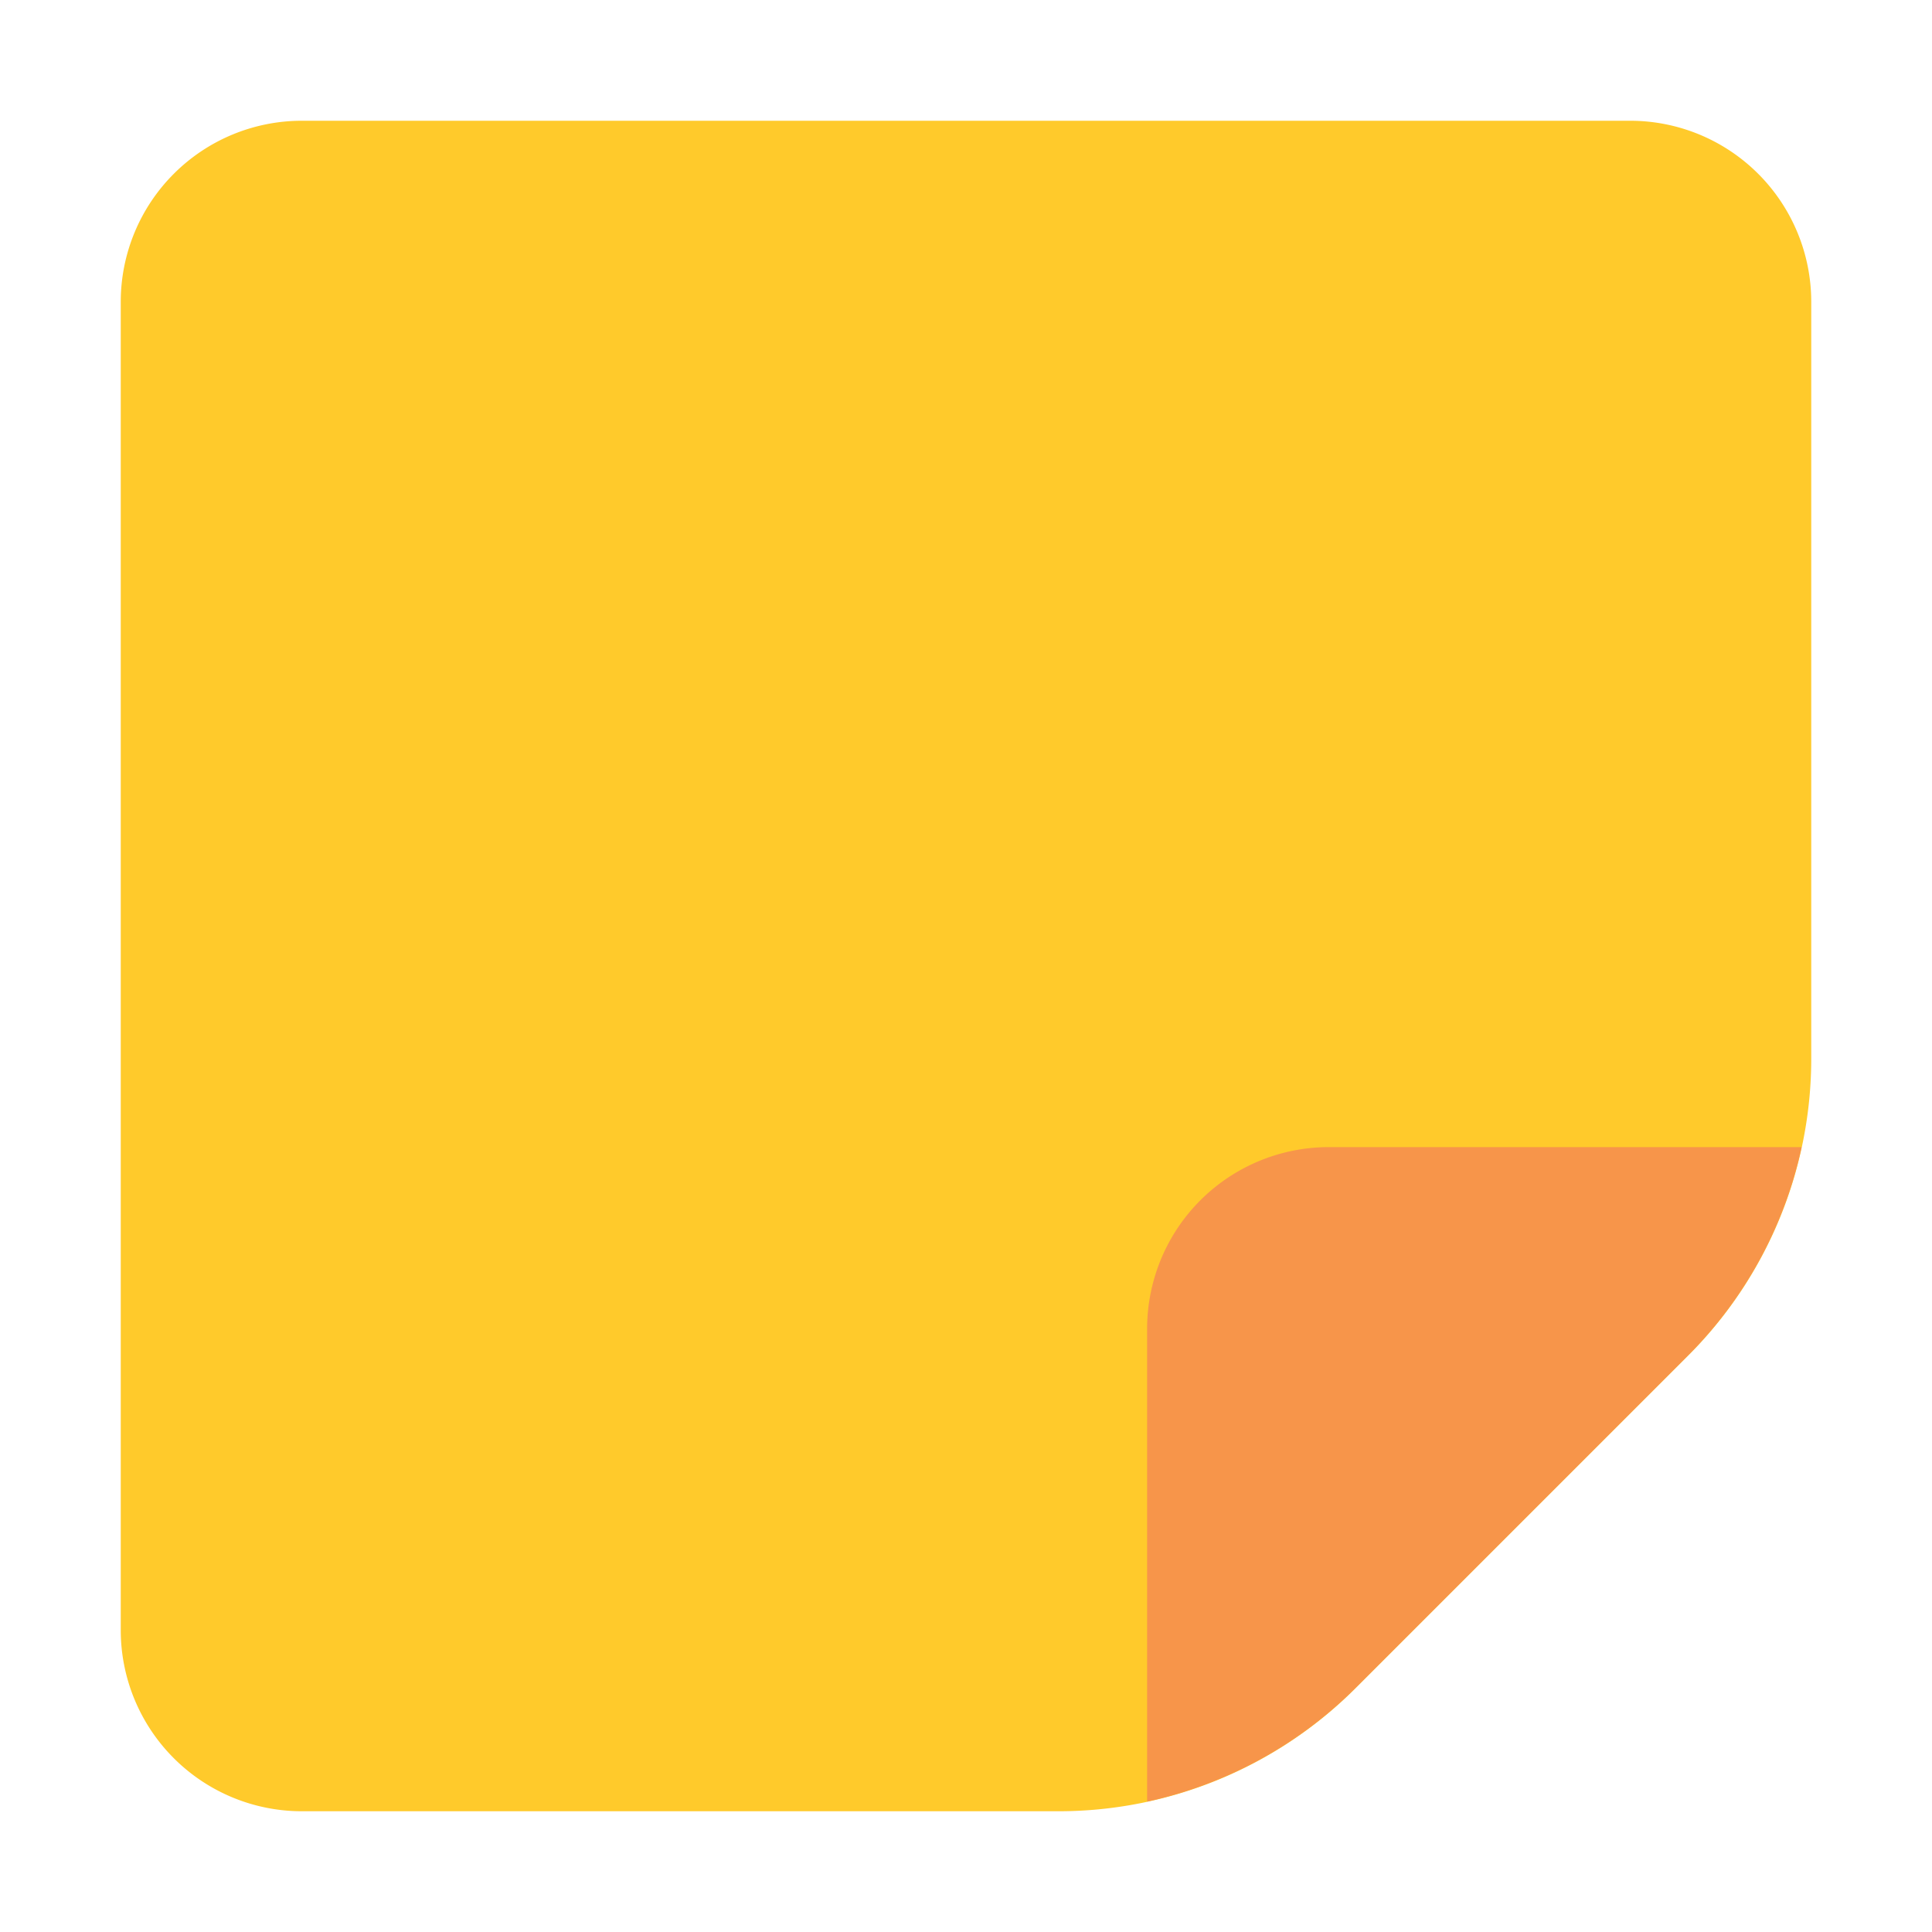
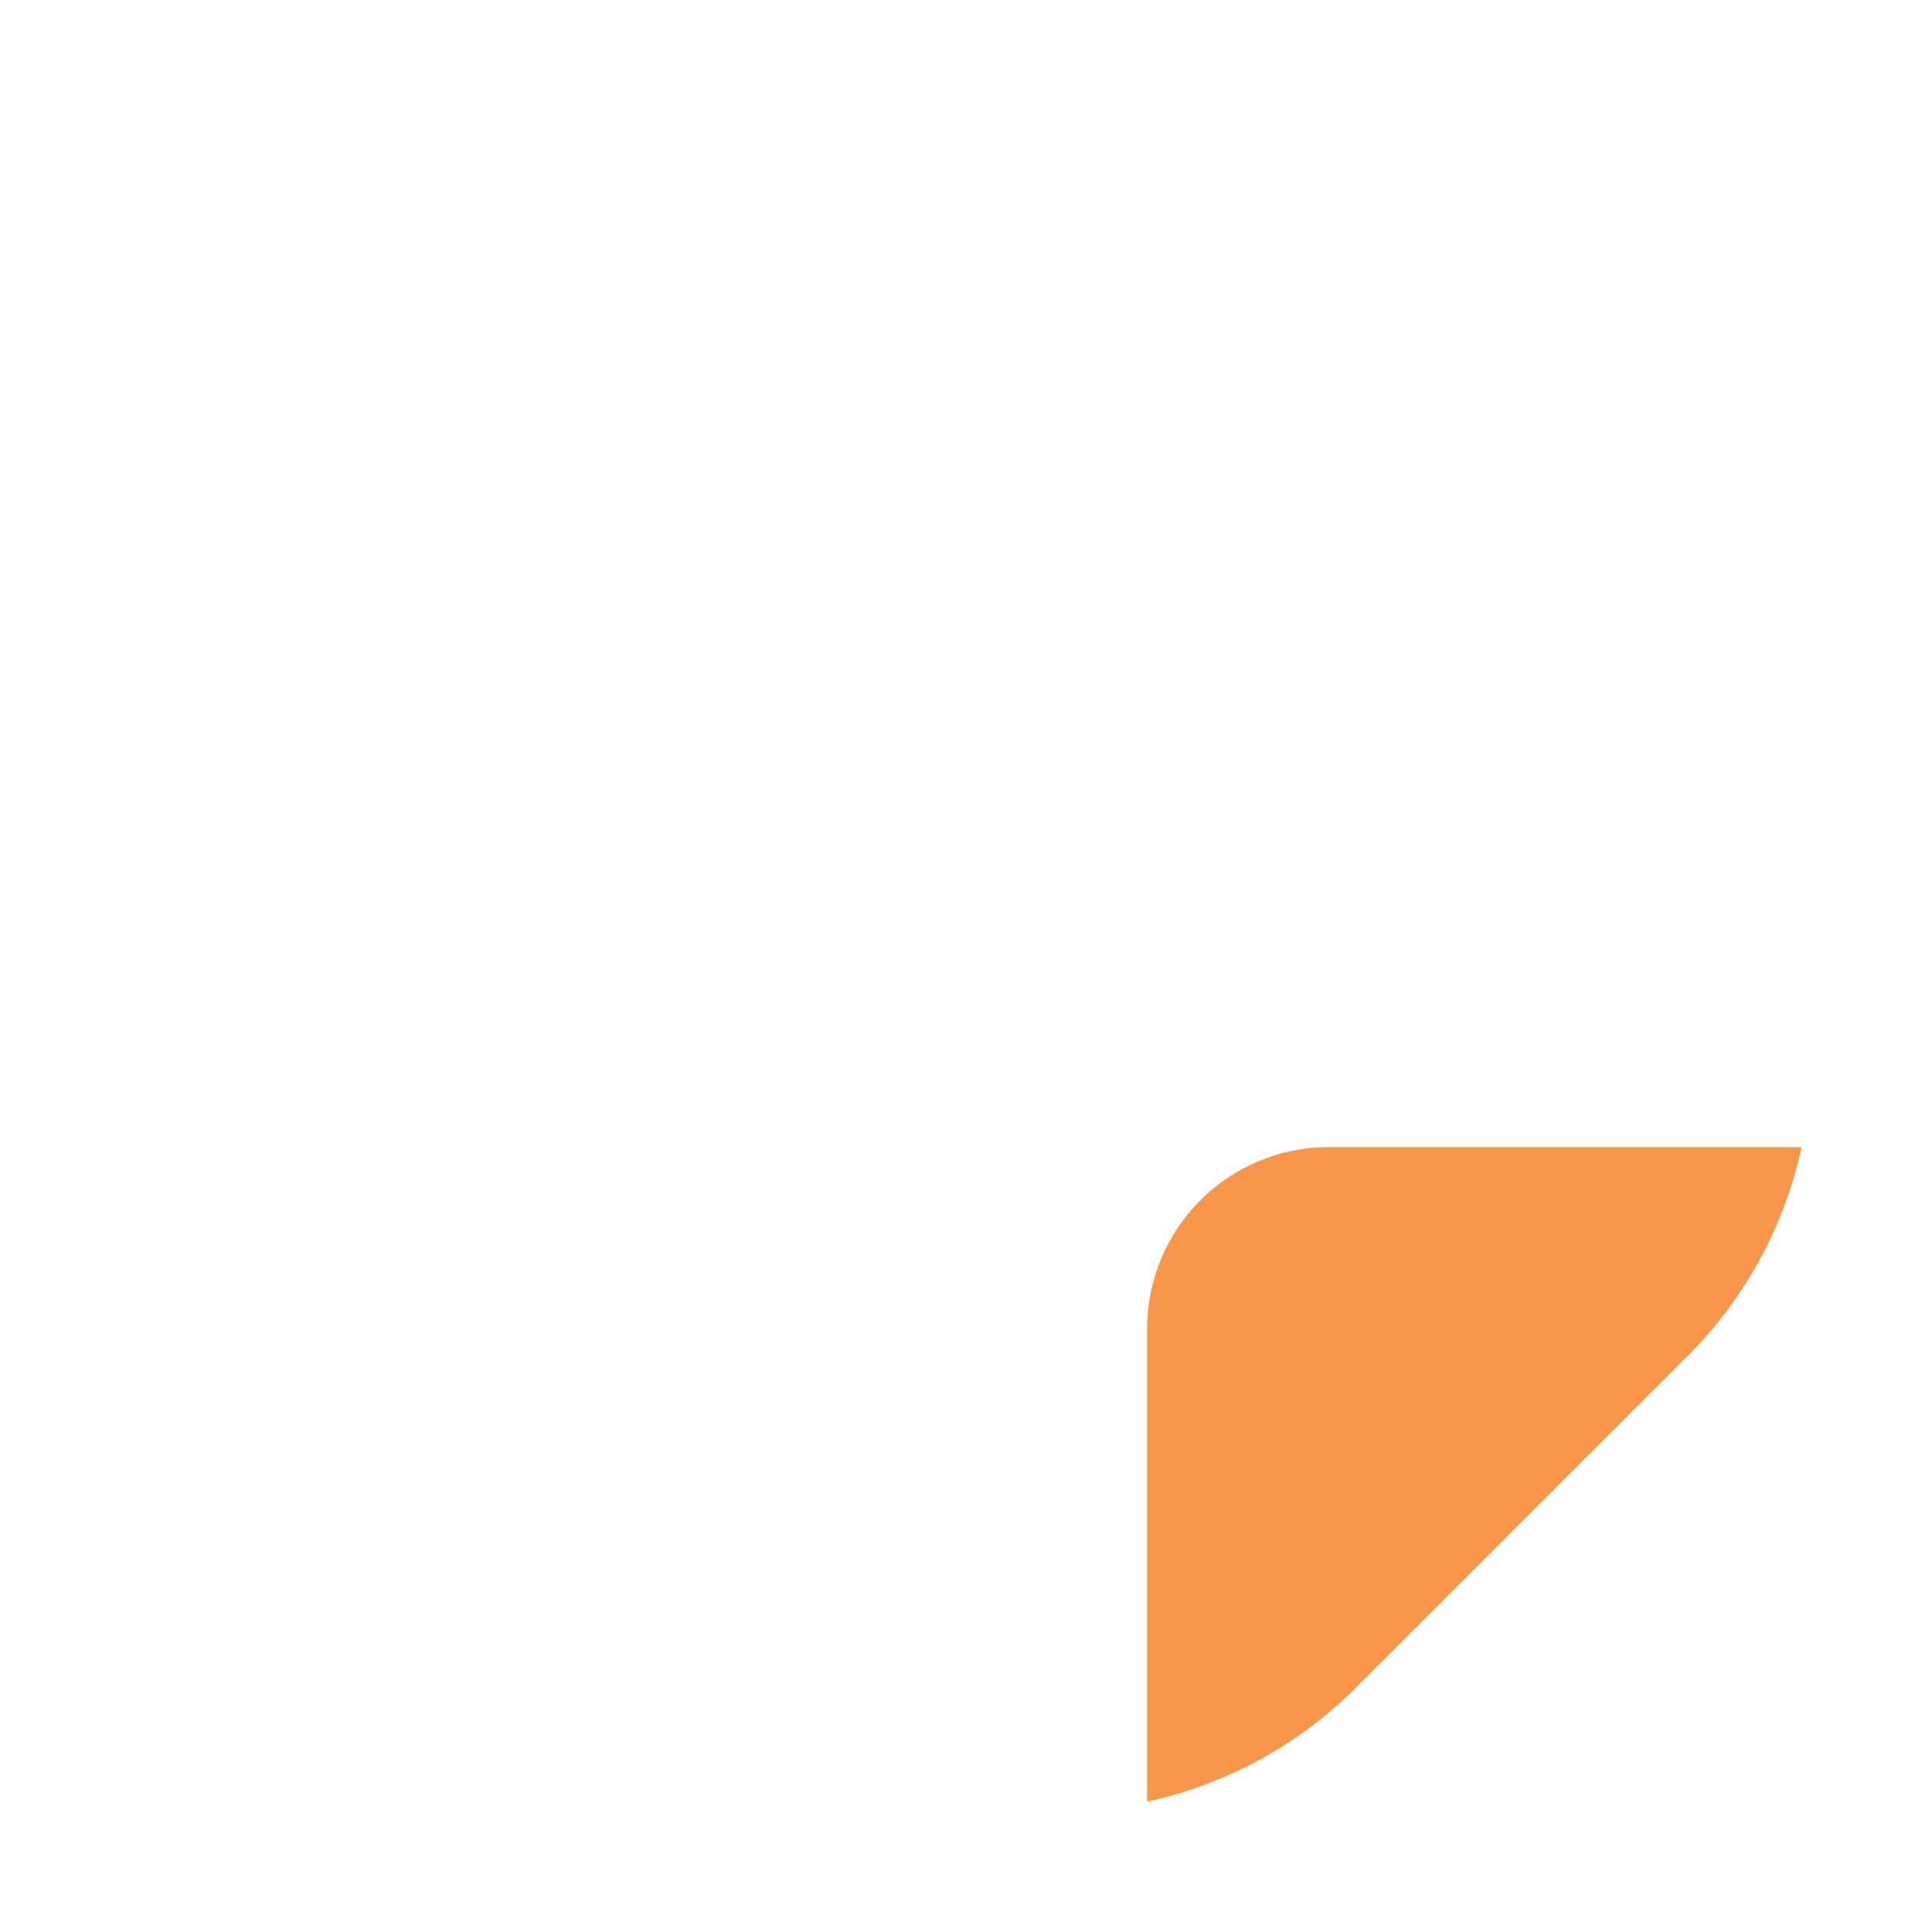
<svg xmlns="http://www.w3.org/2000/svg" height="512" viewBox="0 0 32 32" width="512">
  <g id="Layer_2" data-name="Layer 2">
-     <path d="m27 2h-22a3 3 0 0 0 -3 3v22a3 3 0 0 0 3 3h12.515a6.954 6.954 0 0 0 4.949-2.05l5.486-5.486a6.954 6.954 0 0 0 2.05-4.949v-12.515a3 3 0 0 0 -3-3z" fill="#ffca2b" />
    <path d="m22 19a3.009 3.009 0 0 0 -3 3v7.84a6.967 6.967 0 0 0 3.46-1.89l5.49-5.49a6.967 6.967 0 0 0 1.89-3.46z" fill="#f7954a" />
  </g>
</svg>